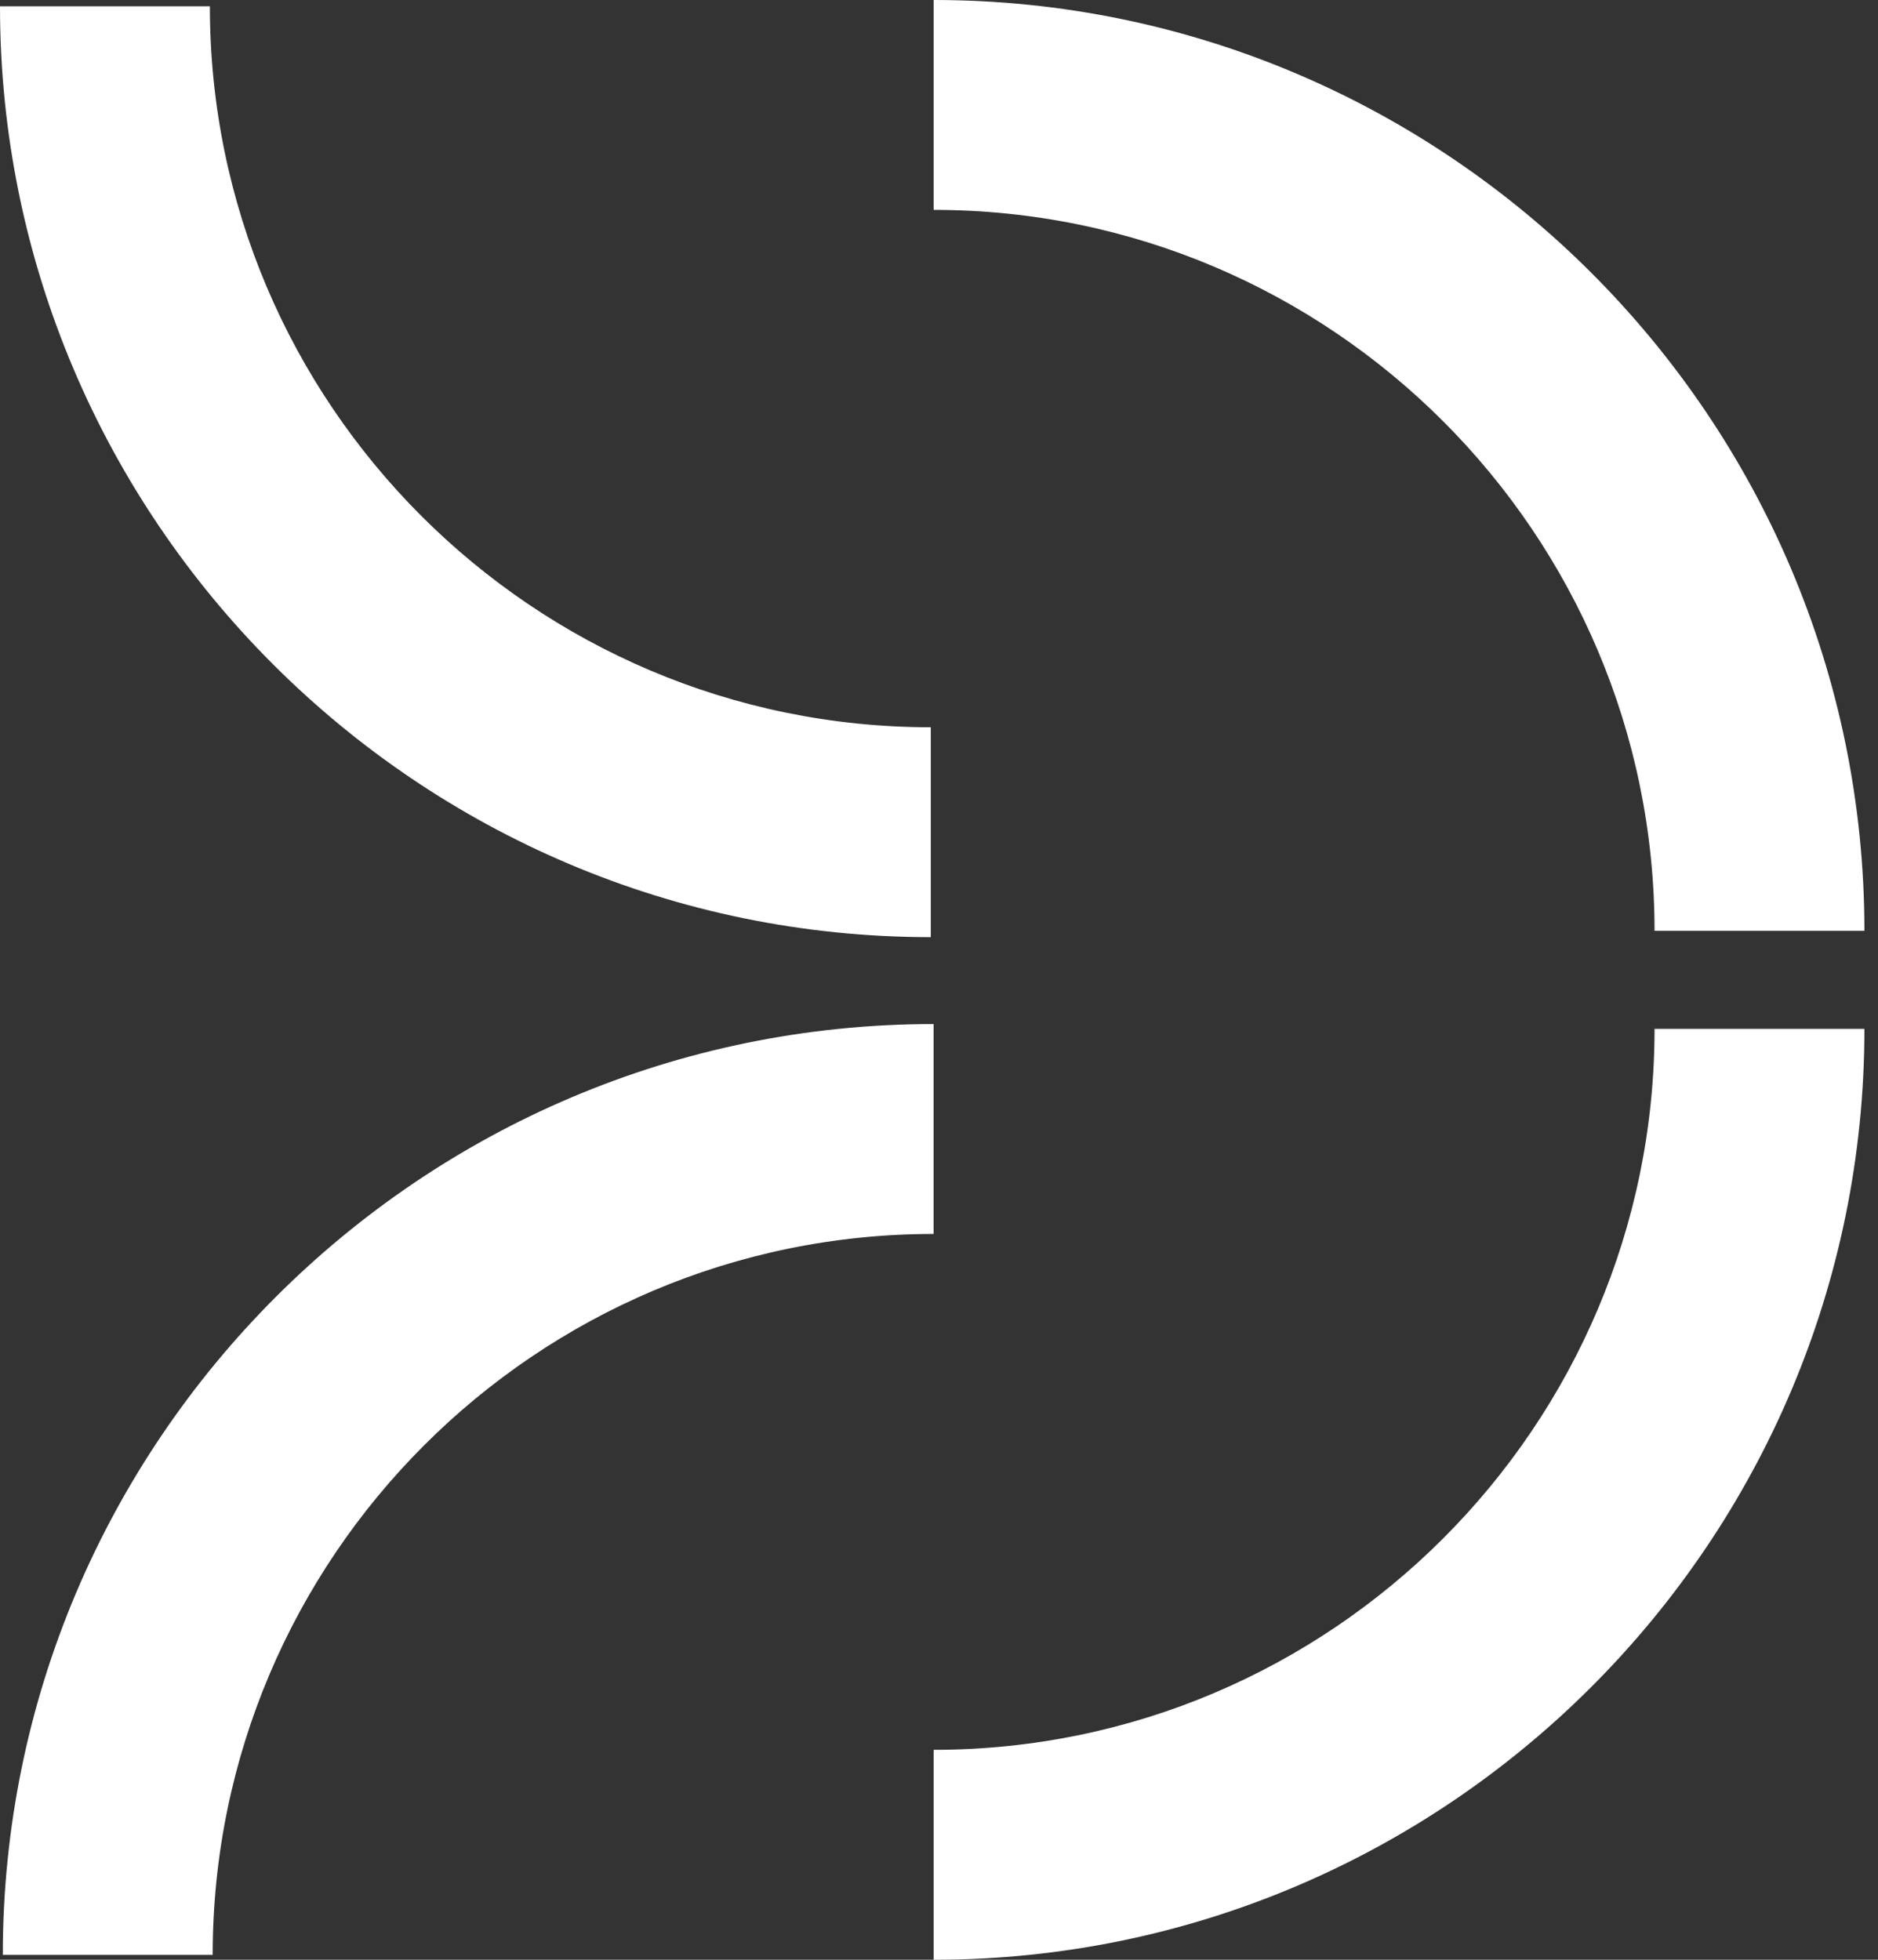
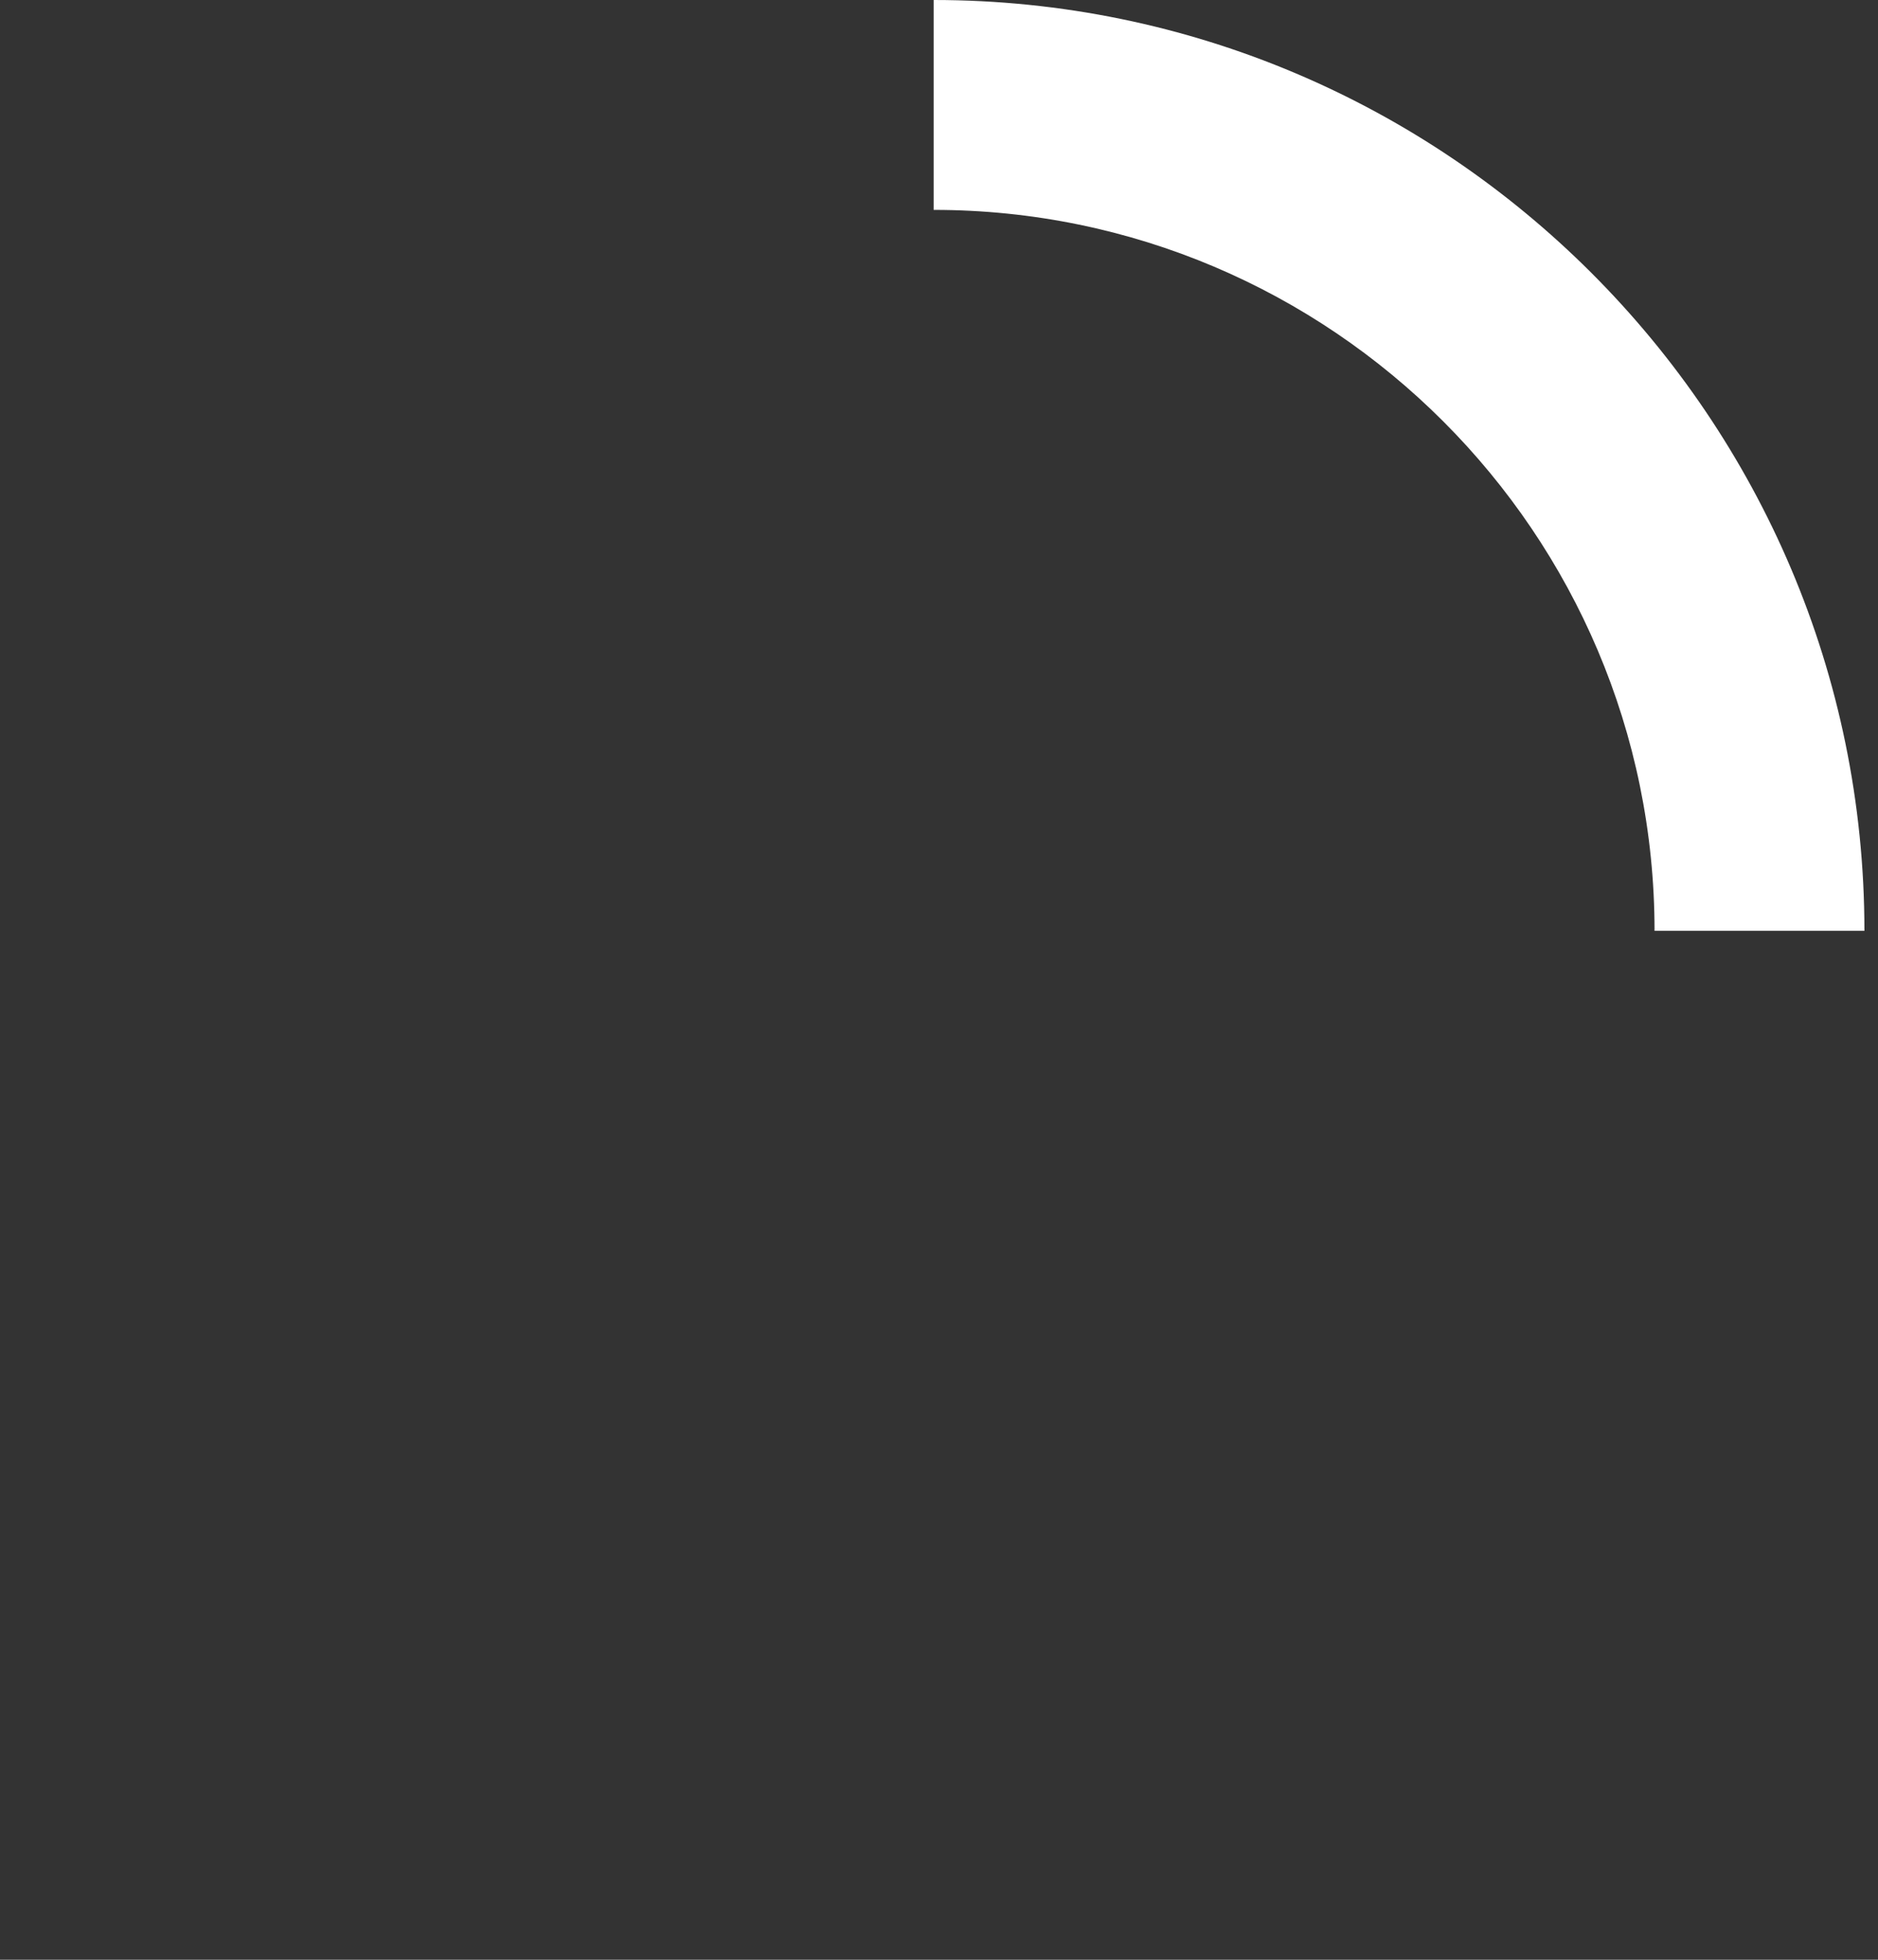
<svg xmlns="http://www.w3.org/2000/svg" width="69" height="72" viewBox="0 0 69 72" fill="none">
  <rect x="0" y="0" width="69" height="72" fill="#333333" stroke="none" />
-   <path d="M34.198 34.43C15.34 34.43 0 19.087 0 0.232H7.711C7.711 14.837 19.593 26.719 34.198 26.719V34.43Z" fill="white" />
-   <path d="M7.814 71.821H0.103C0.103 52.964 15.446 37.623 34.301 37.623V45.334C19.696 45.334 7.814 57.216 7.814 71.821Z" fill="white" />
  <path d="M68.501 34.198H60.79C60.79 19.593 48.908 7.711 34.303 7.711V0C53.16 0 68.501 15.343 68.501 34.2V34.198Z" fill="white" />
-   <path d="M34.303 71.998V64.287C48.908 64.287 60.79 52.405 60.79 37.8H68.501C68.501 56.657 53.158 72 34.303 72V71.998Z" fill="white" />
</svg>